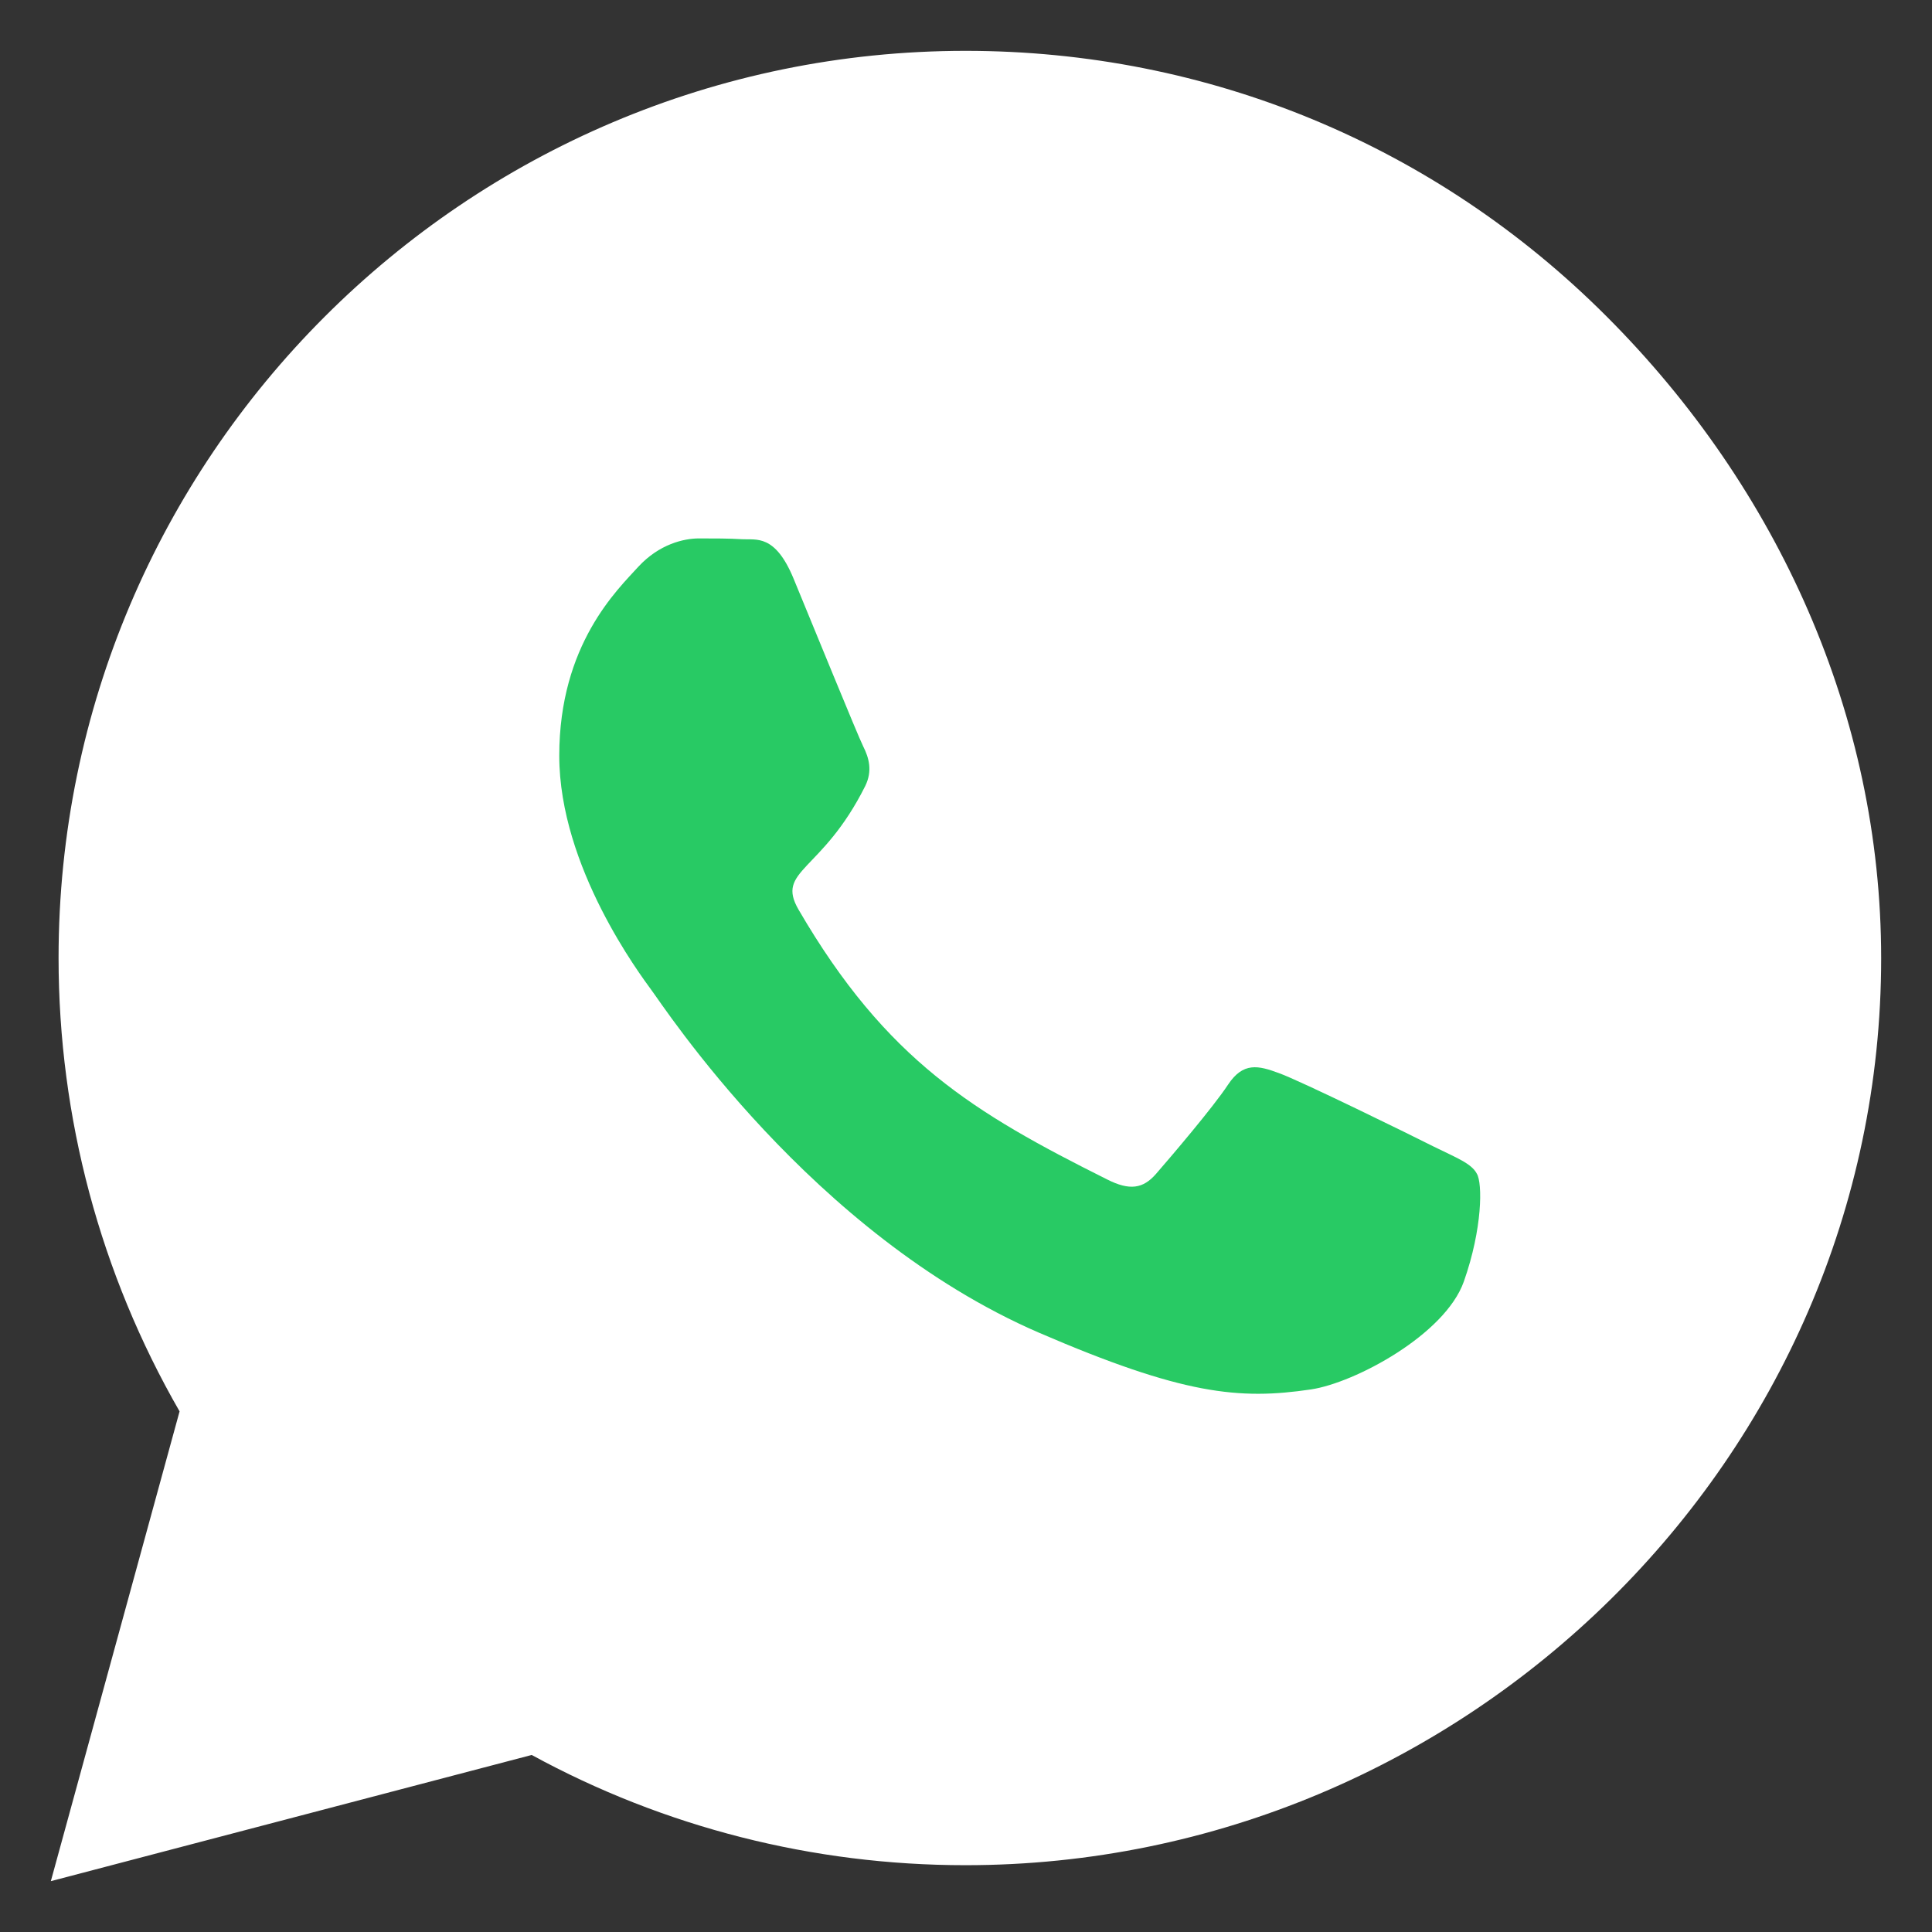
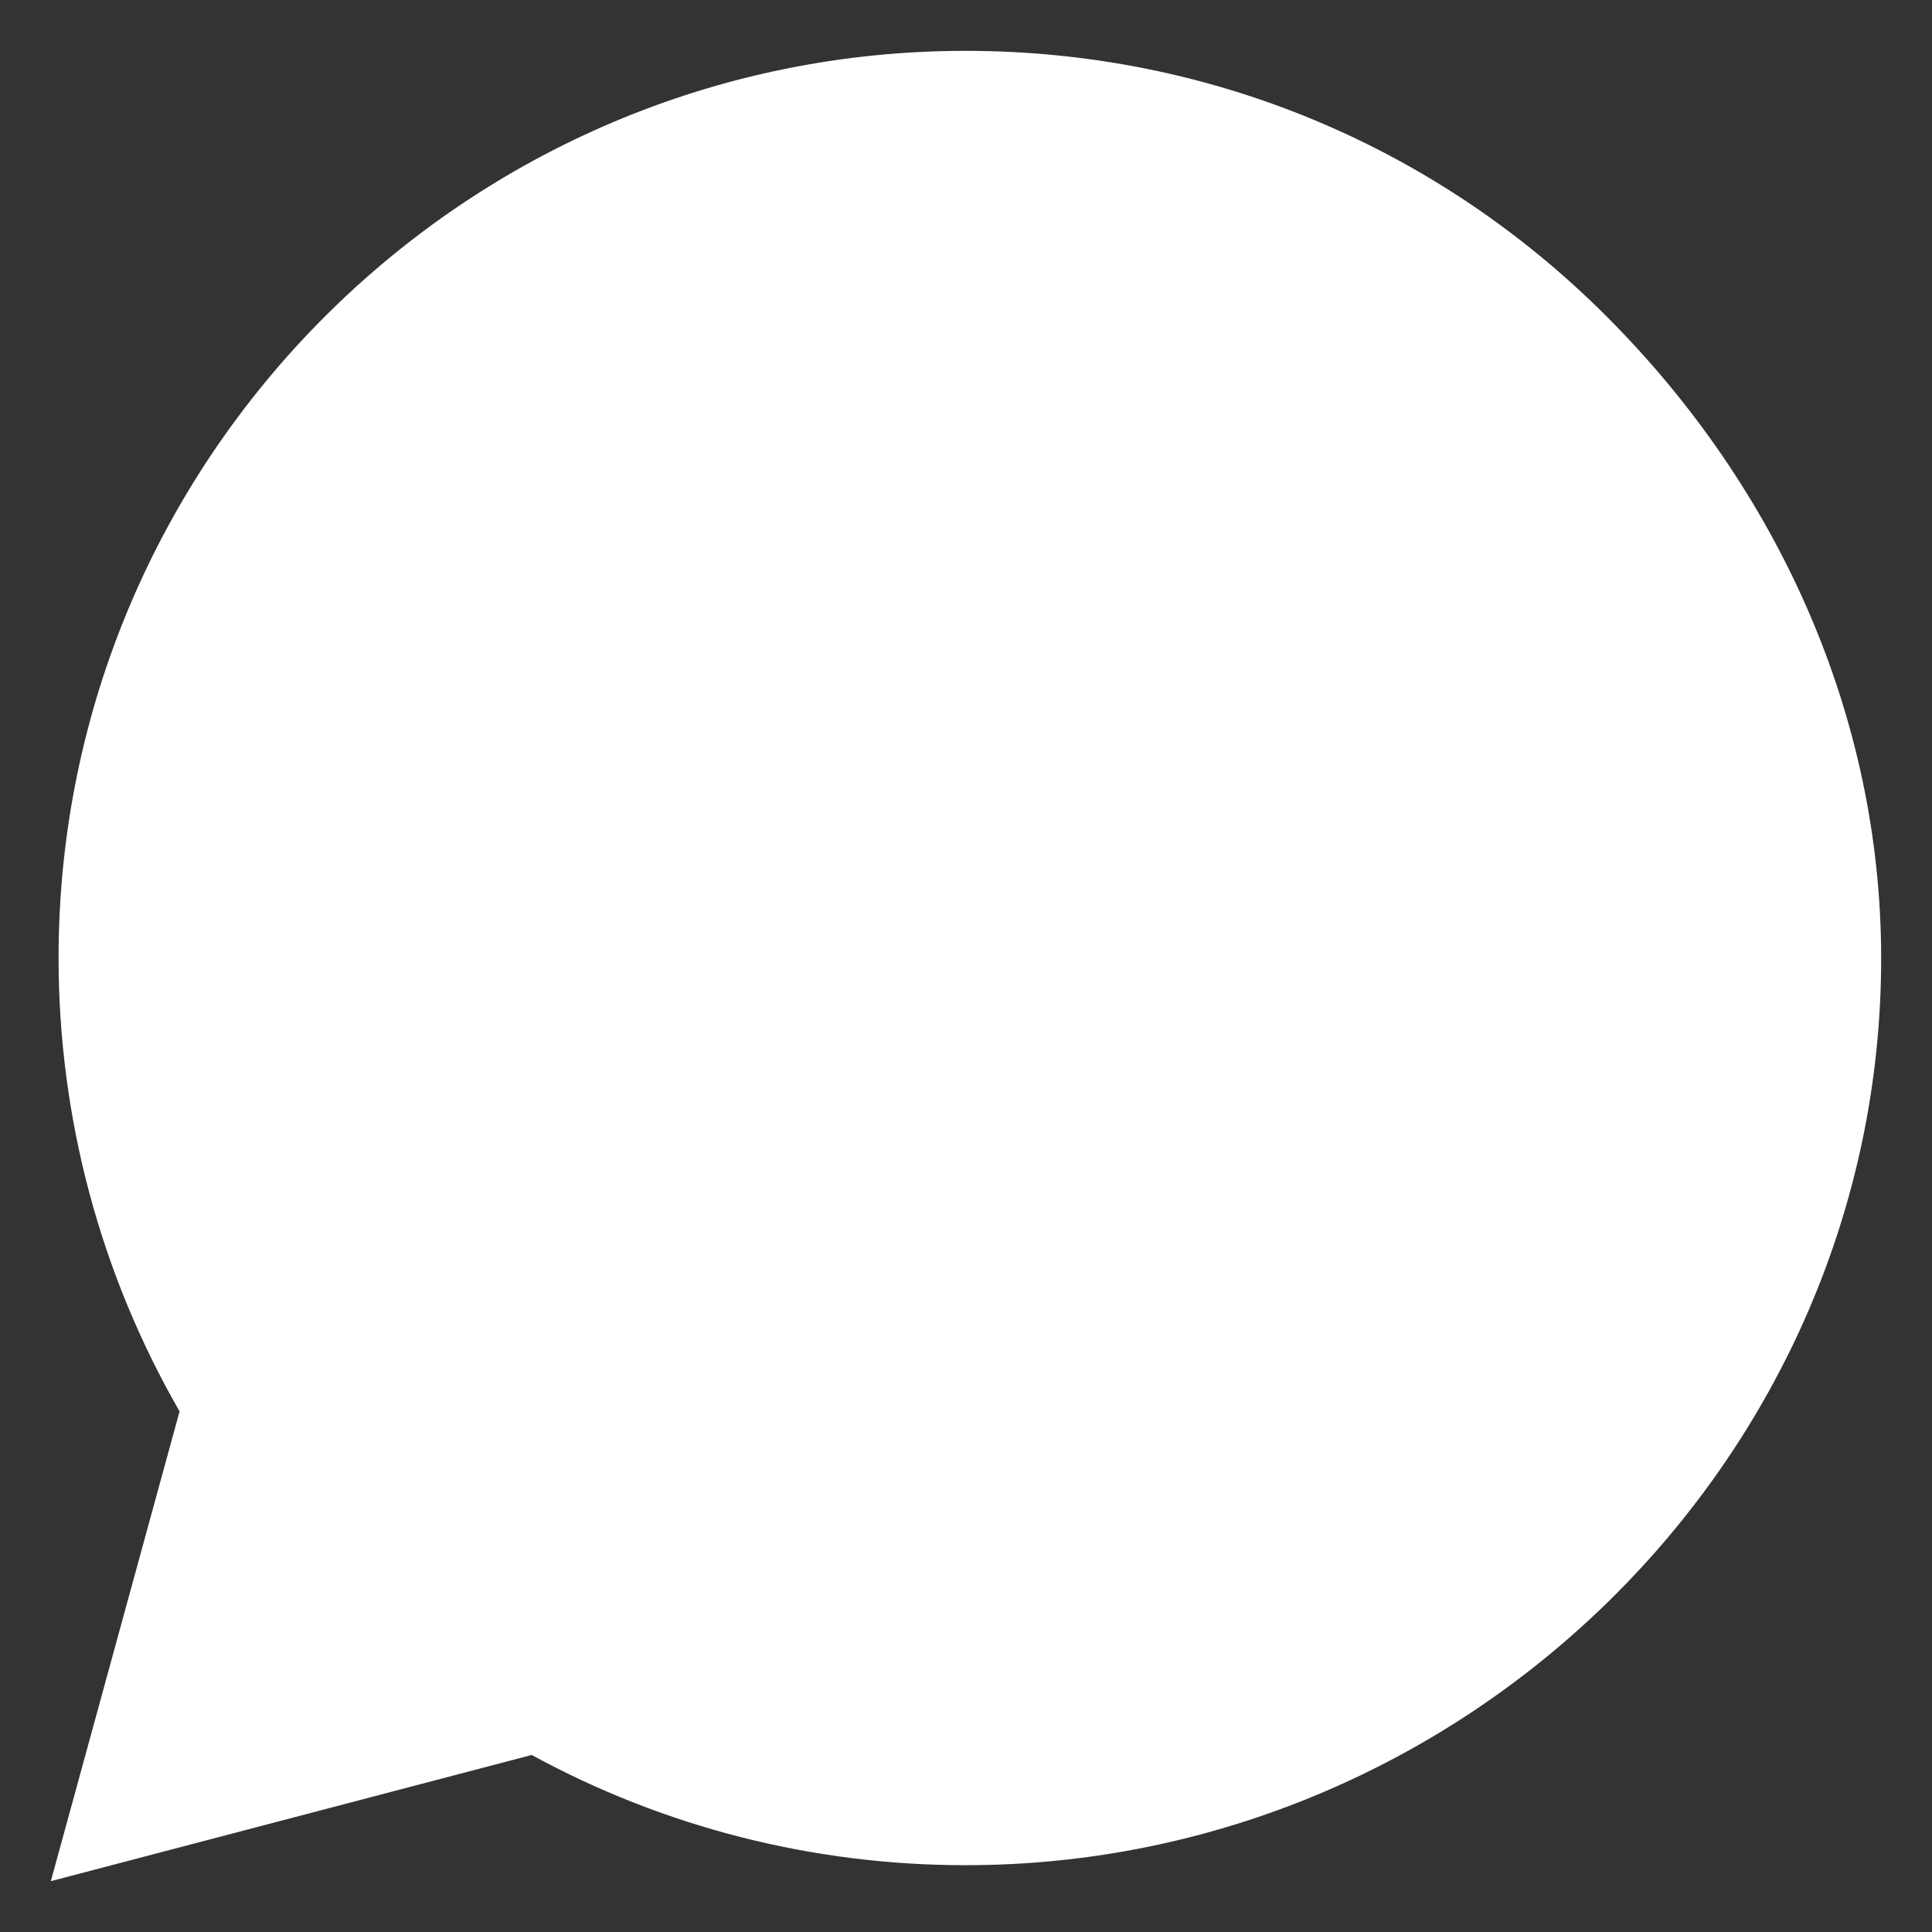
<svg xmlns="http://www.w3.org/2000/svg" width="19" height="19" viewBox="0 0 19 19" fill="none">
  <rect x="0" y="0" width="19" height="19" fill="#333333" stroke="none" />
  <path d="M15.804 3.116C14.12 1.428 11.879 0.5 9.496 0.5C4.578 0.5 0.576 4.502 0.576 9.42C0.576 10.991 0.986 12.525 1.766 13.88L0.5 18.5L5.229 17.259C6.531 17.97 7.997 18.343 9.492 18.343H9.496C14.41 18.343 18.5 14.341 18.5 9.424C18.5 7.041 17.488 4.803 15.804 3.116Z" fill="white" />
-   <path d="M12.579 10.554C12.784 10.627 13.881 11.165 14.102 11.277C14.323 11.386 14.472 11.442 14.524 11.543C14.58 11.635 14.58 12.081 14.396 12.603C14.211 13.126 13.323 13.6 12.893 13.664C12.186 13.769 11.631 13.716 10.217 13.106C7.979 12.137 6.521 9.887 6.408 9.739C6.3 9.59 5.5 8.529 5.5 7.432C5.5 6.336 6.075 5.797 6.279 5.572C6.484 5.351 6.725 5.295 6.874 5.295C7.023 5.295 7.171 5.295 7.3 5.303C7.437 5.311 7.621 5.251 7.802 5.685C7.987 6.131 8.433 7.228 8.489 7.34C8.546 7.453 8.582 7.581 8.509 7.73C8.083 8.582 7.625 8.553 7.854 8.947C8.718 10.43 9.578 10.944 10.888 11.599C11.109 11.711 11.242 11.691 11.37 11.543C11.503 11.39 11.929 10.892 12.077 10.667C12.226 10.442 12.375 10.478 12.579 10.554Z" fill="#28CA64" />
</svg>